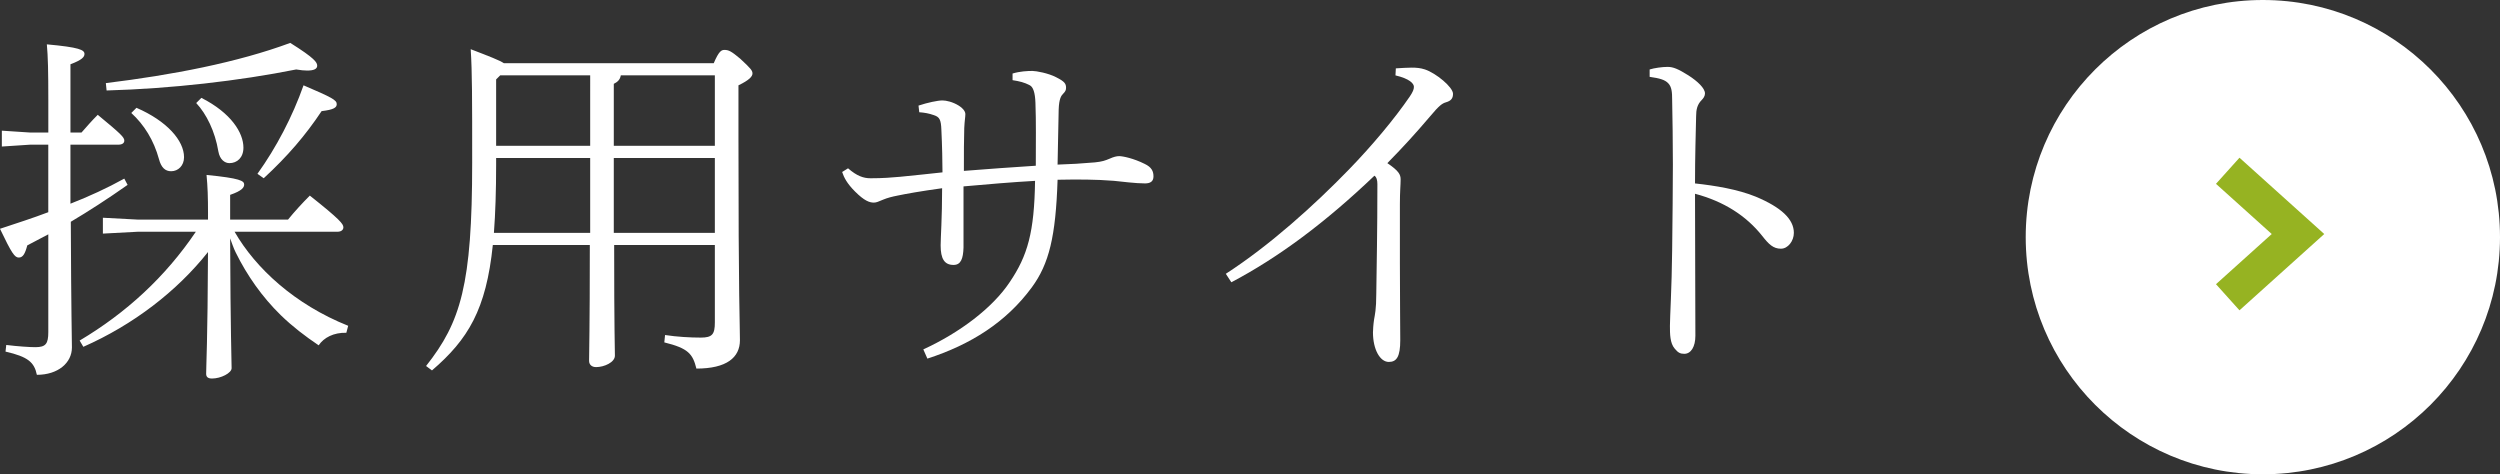
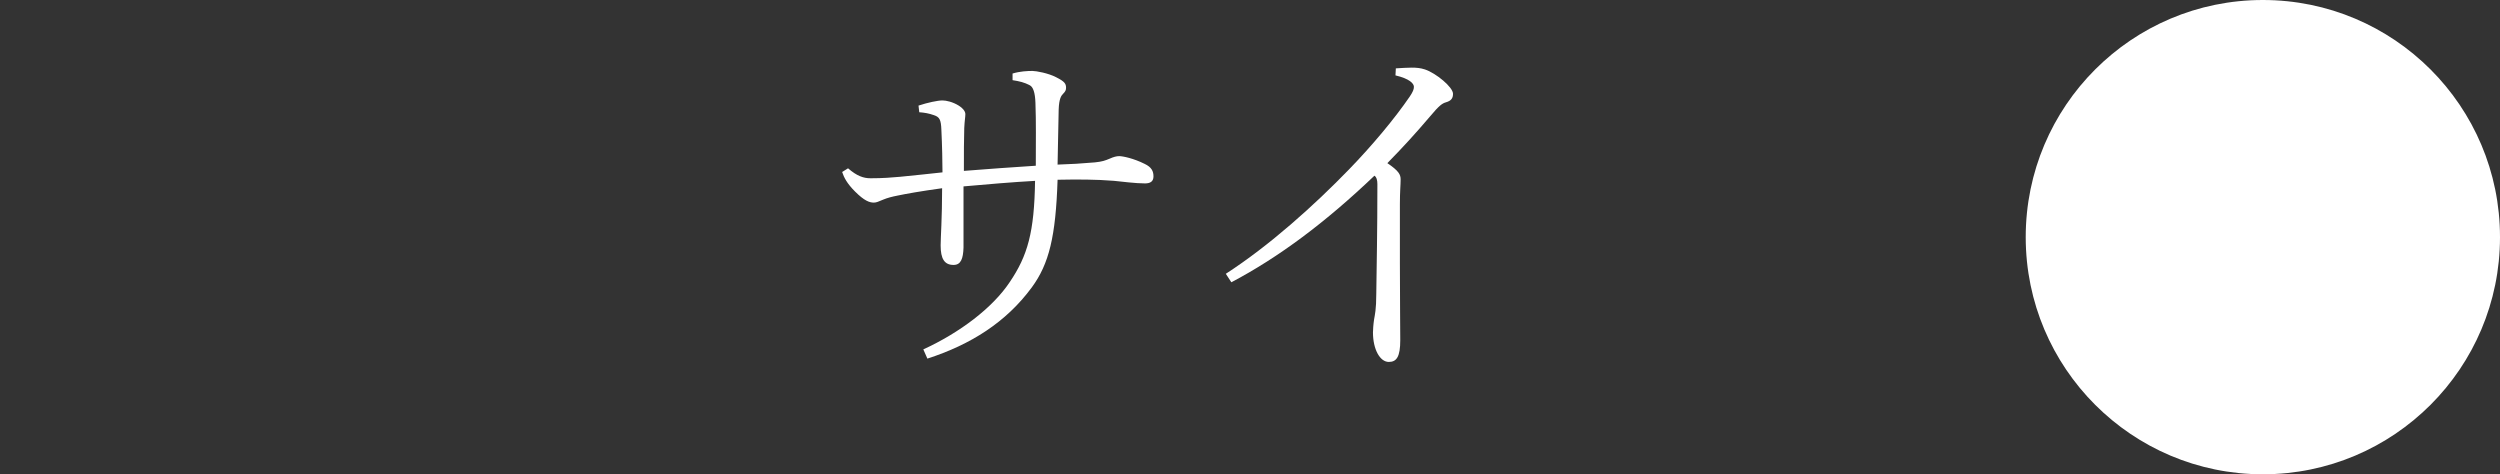
<svg xmlns="http://www.w3.org/2000/svg" id="_レイヤー_2" viewBox="0 0 142.32 27">
  <rect x="0" y="0" width="142.32" height="27" fill="#333333" stroke="none" />
  <defs>
    <style>.cls-1{fill:#fff;}.cls-2{fill:none;stroke:#96b322;stroke-miterlimit:10;stroke-width:2px;}</style>
  </defs>
  <g id="contents">
    <g>
-       <path class="cls-1" d="M4.01,8.237v3.359c1.071-.42,2.079-.882,3.065-1.428l.189,.357c-1.134,.798-2.205,1.49-3.233,2.1,.021,5.312,.063,6.593,.063,7.159,0,.861-.777,1.554-1.995,1.554-.147-.714-.504-1.028-1.785-1.322l.042-.378c.672,.084,1.344,.126,1.659,.126,.588,0,.735-.189,.735-.861v-5.563l-1.197,.63c-.126,.482-.252,.692-.483,.692s-.399-.23-1.071-1.638c.945-.314,1.869-.608,2.75-.944v-3.843H1.701l-1.596,.105v-.903l1.596,.105h1.05v-1.764c0-1.764-.021-2.562-.084-3.255,1.848,.168,2.142,.315,2.142,.546,0,.168-.126,.336-.798,.588v3.885h.63c.315-.357,.546-.63,.924-1.008,1.323,1.092,1.512,1.28,1.512,1.47,0,.146-.126,.23-.336,.23h-2.729Zm7.832,3.969c0-1.029-.021-1.554-.084-2.247,1.911,.189,2.142,.336,2.142,.546,0,.168-.126,.357-.798,.588v1.407h3.296c.357-.441,.819-.945,1.239-1.365,1.722,1.365,1.911,1.617,1.911,1.806,0,.147-.126,.252-.336,.252h-5.858c1.197,2.079,3.422,4.137,6.467,5.354l-.105,.398c-.714-.021-1.281,.273-1.575,.714-.777-.524-1.491-1.07-2.163-1.722-1.05-1.028-1.911-2.246-2.562-3.569-.126-.252-.21-.524-.315-.798,.021,5.459,.084,6.95,.084,7.391,0,.273-.609,.588-1.113,.588-.231,0-.336-.084-.336-.272,0-.462,.084-1.848,.105-6.929-1.764,2.226-4.241,4.136-7.097,5.396l-.21-.356c2.646-1.575,4.871-3.611,6.614-6.194h-3.317l-1.974,.105v-.903l1.974,.105h4.01v-.294ZM6.026,4.731c3.779-.462,7.496-1.176,10.498-2.289,1.407,.882,1.533,1.113,1.533,1.302,0,.168-.168,.273-.567,.273-.168,0-.378-.021-.63-.063-3.254,.651-7.118,1.092-10.792,1.197l-.042-.42Zm1.743,1.406c1.743,.756,2.708,1.869,2.708,2.813,0,.483-.336,.798-.735,.798-.336,0-.567-.21-.693-.692-.294-1.071-.84-1.953-1.575-2.625l.294-.294Zm3.695-.566c1.701,.86,2.394,1.994,2.394,2.834,0,.567-.357,.882-.798,.882-.252,0-.546-.188-.63-.672-.189-1.134-.672-2.12-1.26-2.75l.294-.294Zm3.191,4.325c1.071-1.491,1.995-3.255,2.625-5.039,1.617,.692,1.89,.84,1.89,1.07,0,.189-.147,.315-.861,.399-.924,1.386-1.932,2.562-3.296,3.821l-.357-.252Z" />
-       <path class="cls-1" d="M40.632,3.598c.294-.693,.441-.756,.609-.756,.231,0,.378,.062,.903,.504,.609,.566,.693,.672,.693,.84s-.189,.378-.798,.672v2.876c0,9.49,.084,10.688,.084,11.632,0,.987-.756,1.617-2.478,1.617-.21-.84-.462-1.155-1.827-1.491l.042-.42c.672,.105,1.449,.147,2.037,.147,.651,0,.798-.189,.798-.861v-4.409h-5.732c0,4.893,.042,5.921,.042,6.299s-.609,.651-1.071,.651c-.252,0-.399-.147-.399-.357,0-.566,.042-1.68,.042-6.593h-5.522c-.378,3.675-1.407,5.375-3.464,7.139l-.336-.252c1.974-2.498,2.625-4.619,2.625-11.568,0-3.717,0-5.145-.084-6.467,1.092,.42,1.638,.63,1.89,.798h11.947Zm-12.388,5.773c0,1.491-.042,2.771-.126,3.885h5.48v-4.263h-5.354v.378Zm0-4.85v3.779h5.354V4.29h-5.123l-.231,.231Zm12.451-.231h-5.354c-.042,.252-.189,.378-.399,.483v3.527h5.753V4.29Zm0,4.703h-5.753v4.263h5.753v-4.263Z" />
      <path class="cls-1" d="M52.562,19.891c2.1-.966,3.947-2.373,4.913-3.821,1.029-1.512,1.407-2.855,1.449-5.774-1.176,.063-2.918,.21-4.073,.315v3.485c-.021,.63-.147,.986-.567,.986-.525,0-.735-.356-.735-1.112,0-.441,.084-1.554,.084-3.255-1.218,.168-2.037,.315-2.541,.42-.315,.063-.567,.126-.819,.231-.252,.104-.378,.168-.525,.168-.252,0-.546-.105-1.071-.63-.462-.462-.63-.798-.735-1.113l.336-.21c.504,.441,.882,.567,1.281,.567,.714,0,1.197-.042,1.68-.084,.903-.084,1.596-.168,2.415-.252,0-.525-.021-1.575-.063-2.415-.021-.588-.105-.734-.42-.84-.294-.104-.546-.146-.84-.168l-.042-.378c.504-.168,1.092-.294,1.365-.294,.21,0,.588,.084,.924,.294,.21,.126,.378,.315,.378,.483,0,.188-.042,.336-.063,.798-.021,.63-.021,1.448-.021,2.436,1.323-.105,2.771-.21,4.094-.294,0-1.386,.021-2.478-.021-3.591-.021-.566-.126-.882-.315-.986-.315-.168-.588-.231-.987-.294v-.378c.42-.126,.84-.147,1.134-.147,.21,0,.903,.126,1.344,.357,.504,.252,.567,.378,.567,.608,0,.126-.042,.21-.168,.336-.105,.105-.231,.273-.252,.903-.021,.756-.042,2.036-.063,3.128,.714-.021,1.386-.062,2.121-.126,.42-.042,.588-.104,.84-.21,.231-.104,.399-.146,.546-.146,.21,0,.819,.126,1.449,.44,.399,.189,.504,.42,.504,.714s-.189,.399-.483,.399c-.525,0-1.344-.105-1.764-.147-1.05-.084-2.037-.084-3.212-.062-.105,3.233-.483,4.787-1.47,6.131-1.47,1.994-3.485,3.254-5.942,4.052l-.231-.524Z" />
      <path class="cls-1" d="M79.462,3.892c.357-.021,.651-.042,.903-.042,.273,0,.504,.021,.756,.104,.63,.21,1.596,1.008,1.596,1.386,0,.252-.105,.399-.399,.483-.21,.062-.378,.168-.903,.798-.861,1.008-1.47,1.68-2.436,2.666,.651,.441,.756,.651,.756,.924,0,.315-.042,.672-.042,1.407v3.38c0,1.743,.021,3.675,.021,4.367,0,.945-.21,1.239-.651,1.239-.504,0-.903-.714-.903-1.68,0-.126,.021-.462,.063-.735,.042-.252,.126-.566,.126-1.47,.021-1.638,.063-3.527,.063-6.235,0-.21-.042-.399-.168-.483-2.771,2.646-5.438,4.641-8.146,6.068l-.315-.483c2.499-1.616,5.039-3.905,7.013-5.941,1.323-1.365,2.604-2.897,3.464-4.157,.168-.252,.231-.399,.231-.546,0-.189-.252-.462-1.05-.651l.021-.398Z" />
-       <path class="cls-1" d="M93.911,3.954c.273-.084,.714-.146,1.029-.146s.609,.126,1.176,.482c.525,.336,.945,.735,.945,1.029,0,.146-.084,.272-.189,.378-.252,.252-.315,.546-.315,.924-.021,.966-.063,2.288-.063,3.821,1.155,.126,2.436,.336,3.464,.756,1.449,.608,2.163,1.28,2.163,2.058,0,.462-.336,.902-.735,.902-.441,0-.693-.252-1.071-.734-.903-1.134-2.163-1.953-3.821-2.394,0,2.792,.021,5.521,.021,8.083,0,.63-.252,1.029-.63,1.029-.231,0-.357-.063-.546-.294-.273-.315-.273-.84-.273-1.302s.105-2.205,.126-4.263c.021-1.974,.042-3.548,.042-4.913,0-1.364-.021-2.54-.042-3.695,0-.42-.021-.734-.231-.944-.189-.189-.462-.273-1.05-.357v-.42Z" />
    </g>
    <g>
      <circle class="cls-1" cx="128.82" cy="13.5" r="13.5" />
-       <polyline class="cls-2" points="126.82 9.722 130.82 13.322 126.82 16.922" />
    </g>
  </g>
</svg>